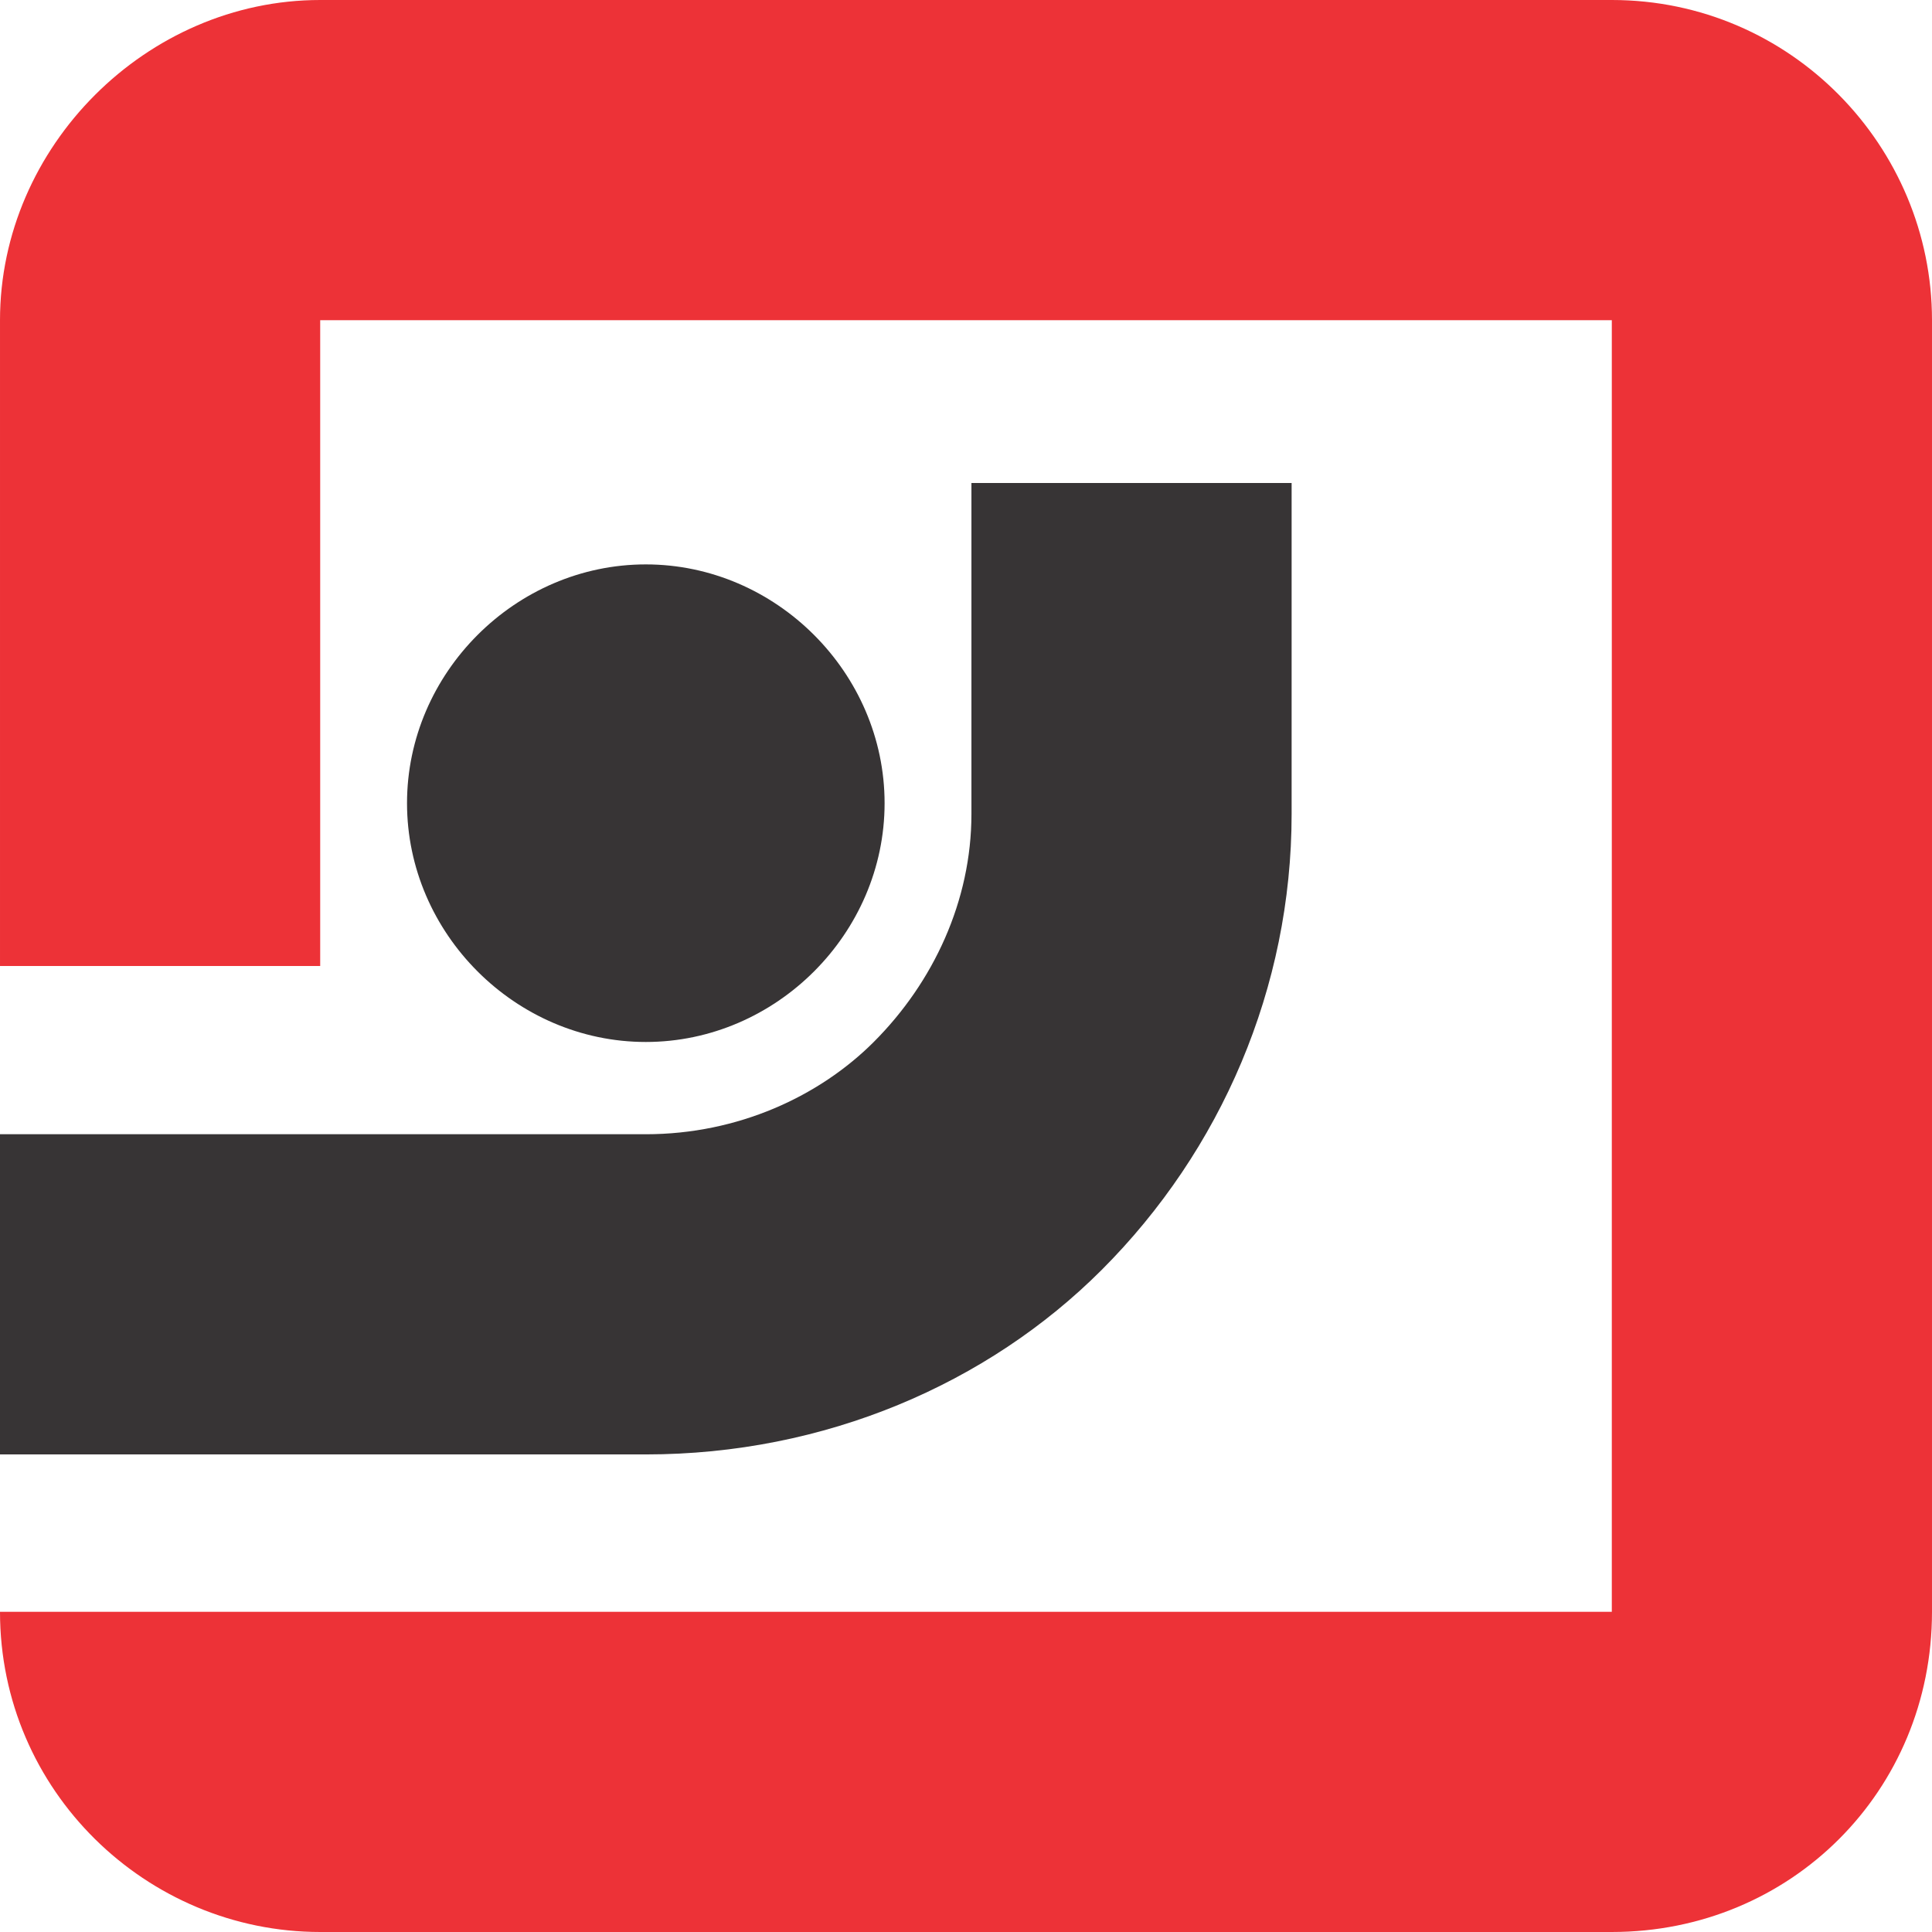
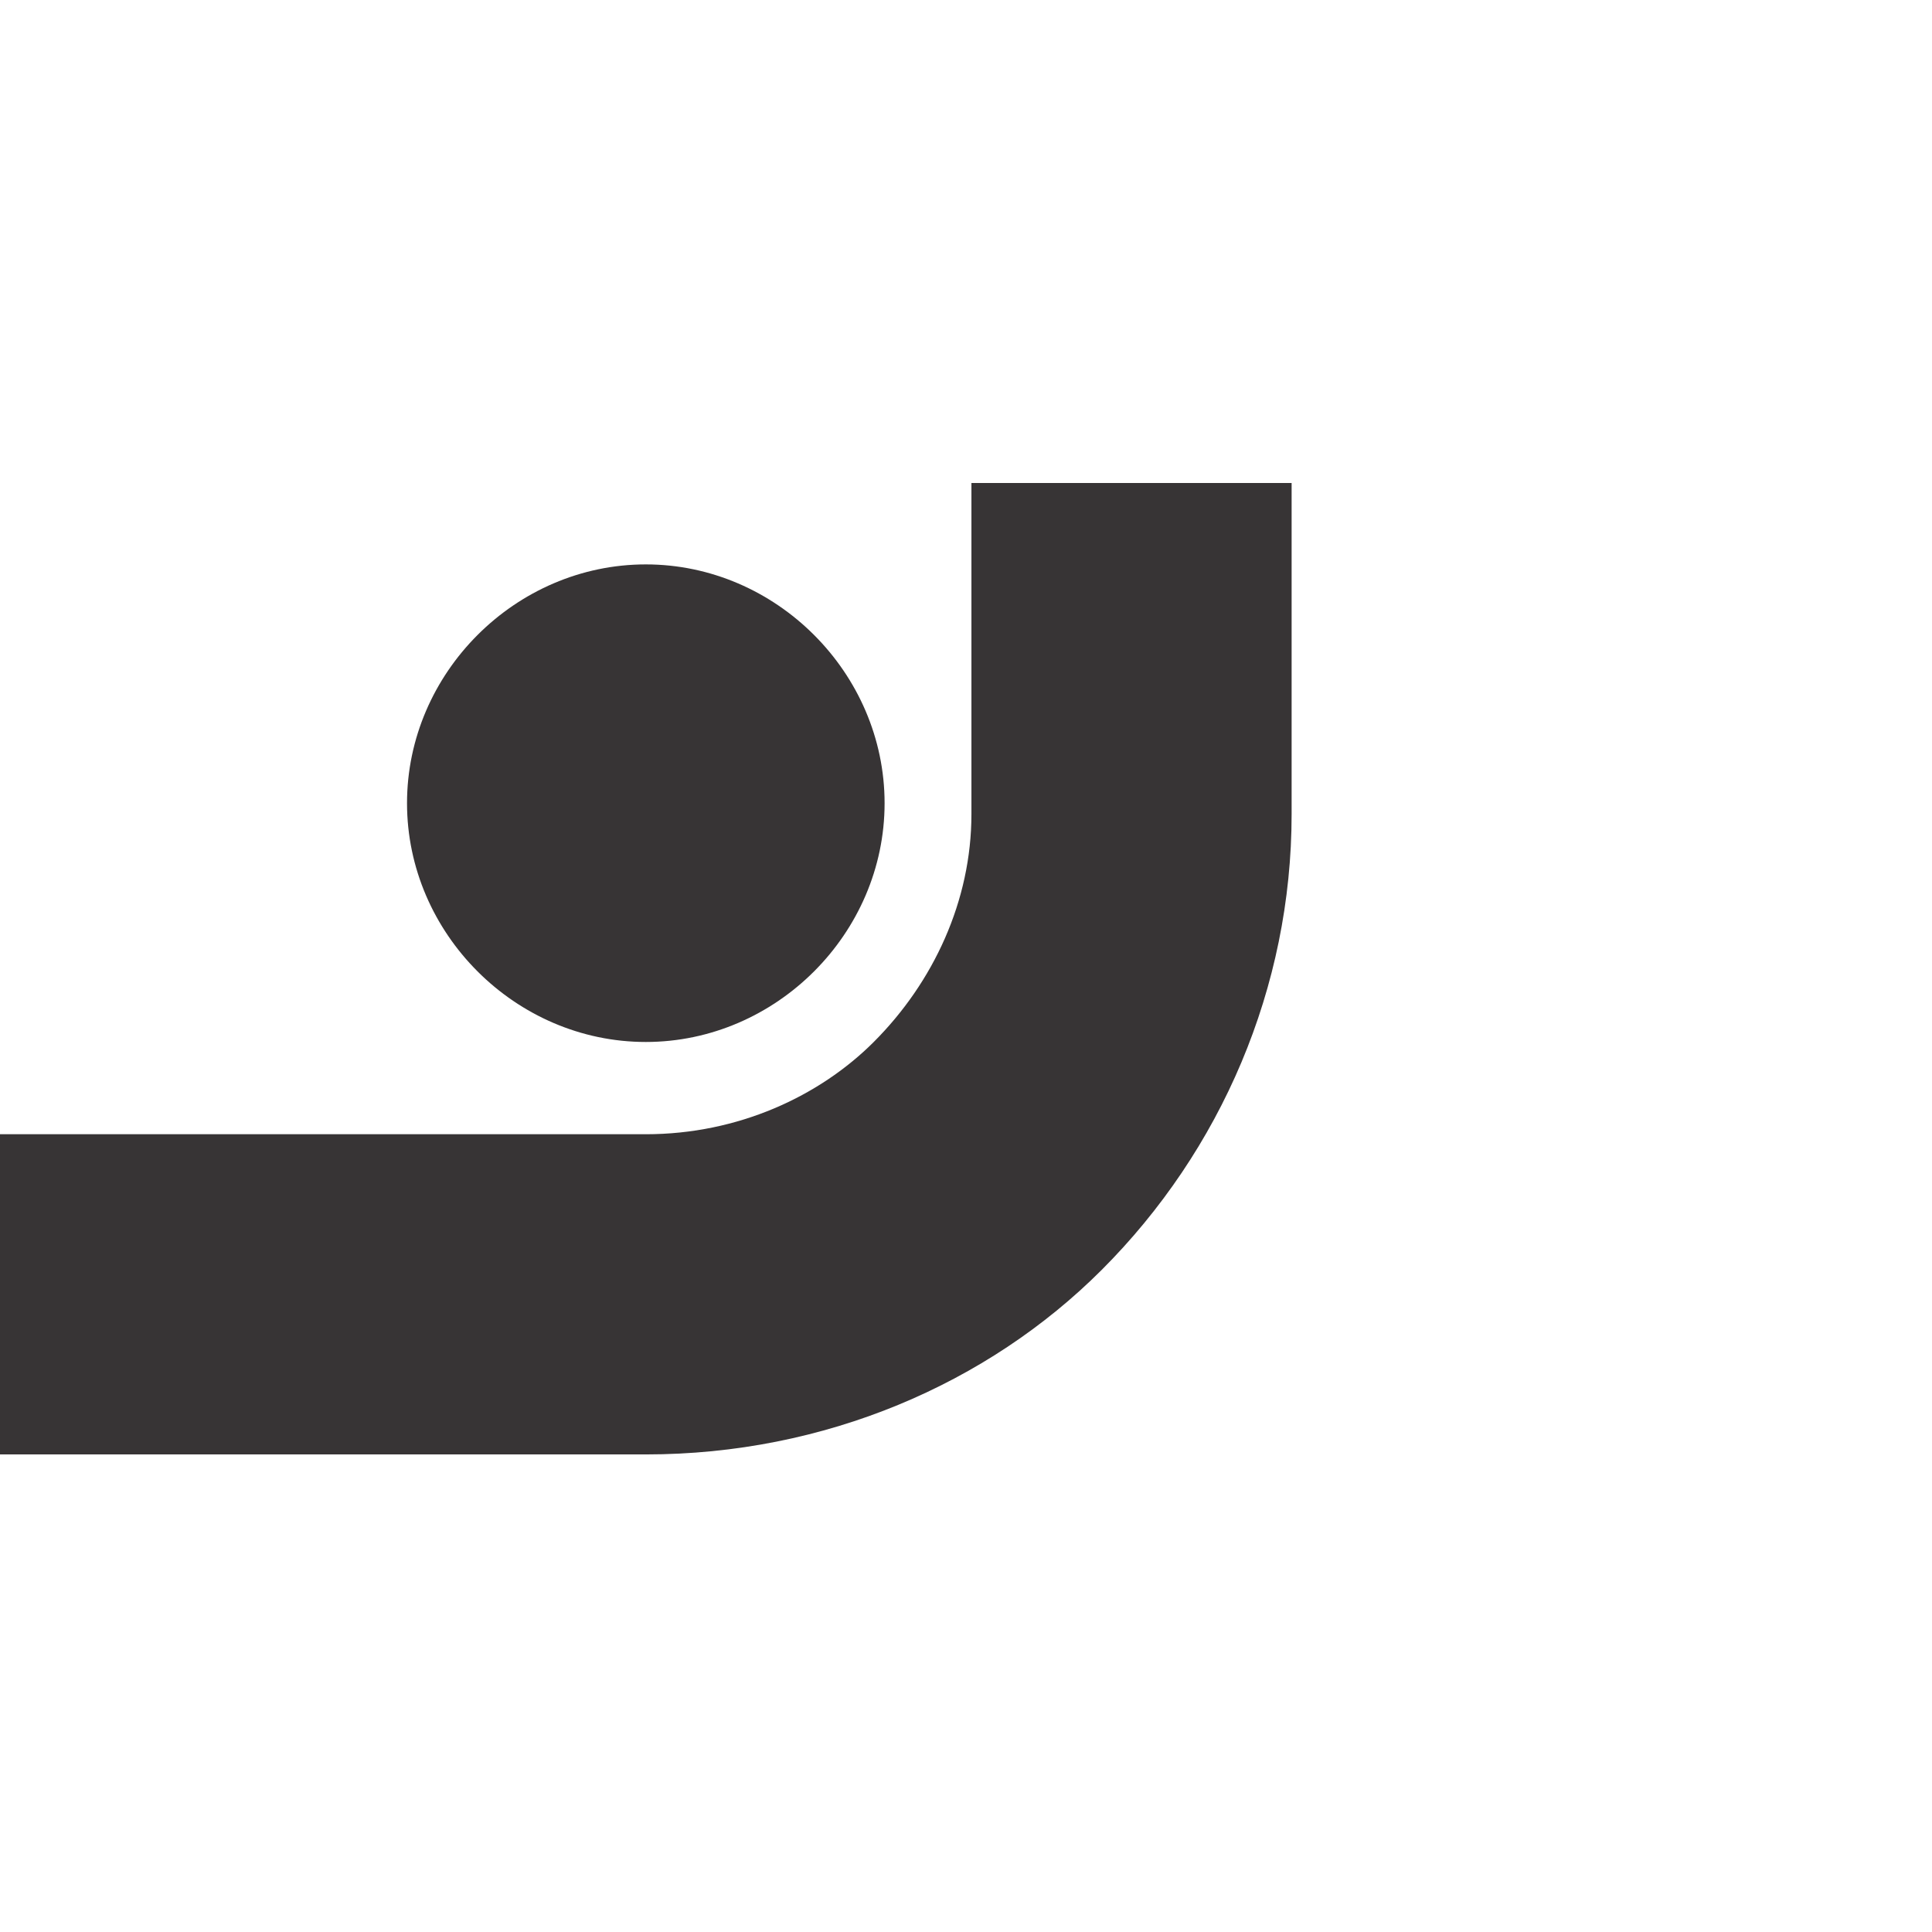
<svg xmlns="http://www.w3.org/2000/svg" xml:space="preserve" width="50px" height="50px" version="1.1" style="shape-rendering:geometricPrecision; text-rendering:geometricPrecision; image-rendering:optimizeQuality; fill-rule:evenodd; clip-rule:evenodd" viewBox="0 0 3.56 3.56">
  <defs>
    <style type="text/css">
   
    .fil0 {fill:#ED3237}
    .fil1 {fill:#373435;fill-rule:nonzero}
   
  </style>
  </defs>
  <g id="Layer_x0020_1">
    <g id="_2539808557744">
-       <path class="fil0" d="M0.59 0l2.38 0c0.33,0 0.59,0.27 0.59,0.59l0 2.38c0,0.33 -0.26,0.59 -0.59,0.59l-2.38 0c-0.32,0 -0.59,-0.26 -0.59,-0.59l0.59 0 0.95 0 1.43 0 0 -2.38 -2.38 0 0 1.19 -0.59 0 0 -1.19c0,-0.32 0.27,-0.59 0.59,-0.59z" />
      <path class="fil1" d="M2.38 0.89l0 0.61c0,0.32 -0.13,0.62 -0.35,0.84 -0.21,0.21 -0.51,0.34 -0.84,0.34l-1.19 0 0 -0.59 1.19 0c0.17,0 0.32,-0.07 0.42,-0.17 0.11,-0.11 0.18,-0.26 0.18,-0.42l0 -0.61 0.59 0zm-1.19 0.15c0.24,0 0.44,0.2 0.44,0.44 0,0.24 -0.2,0.44 -0.44,0.44 -0.24,0 -0.44,-0.2 -0.44,-0.44 0,-0.24 0.2,-0.44 0.44,-0.44z" />
    </g>
  </g>
</svg>